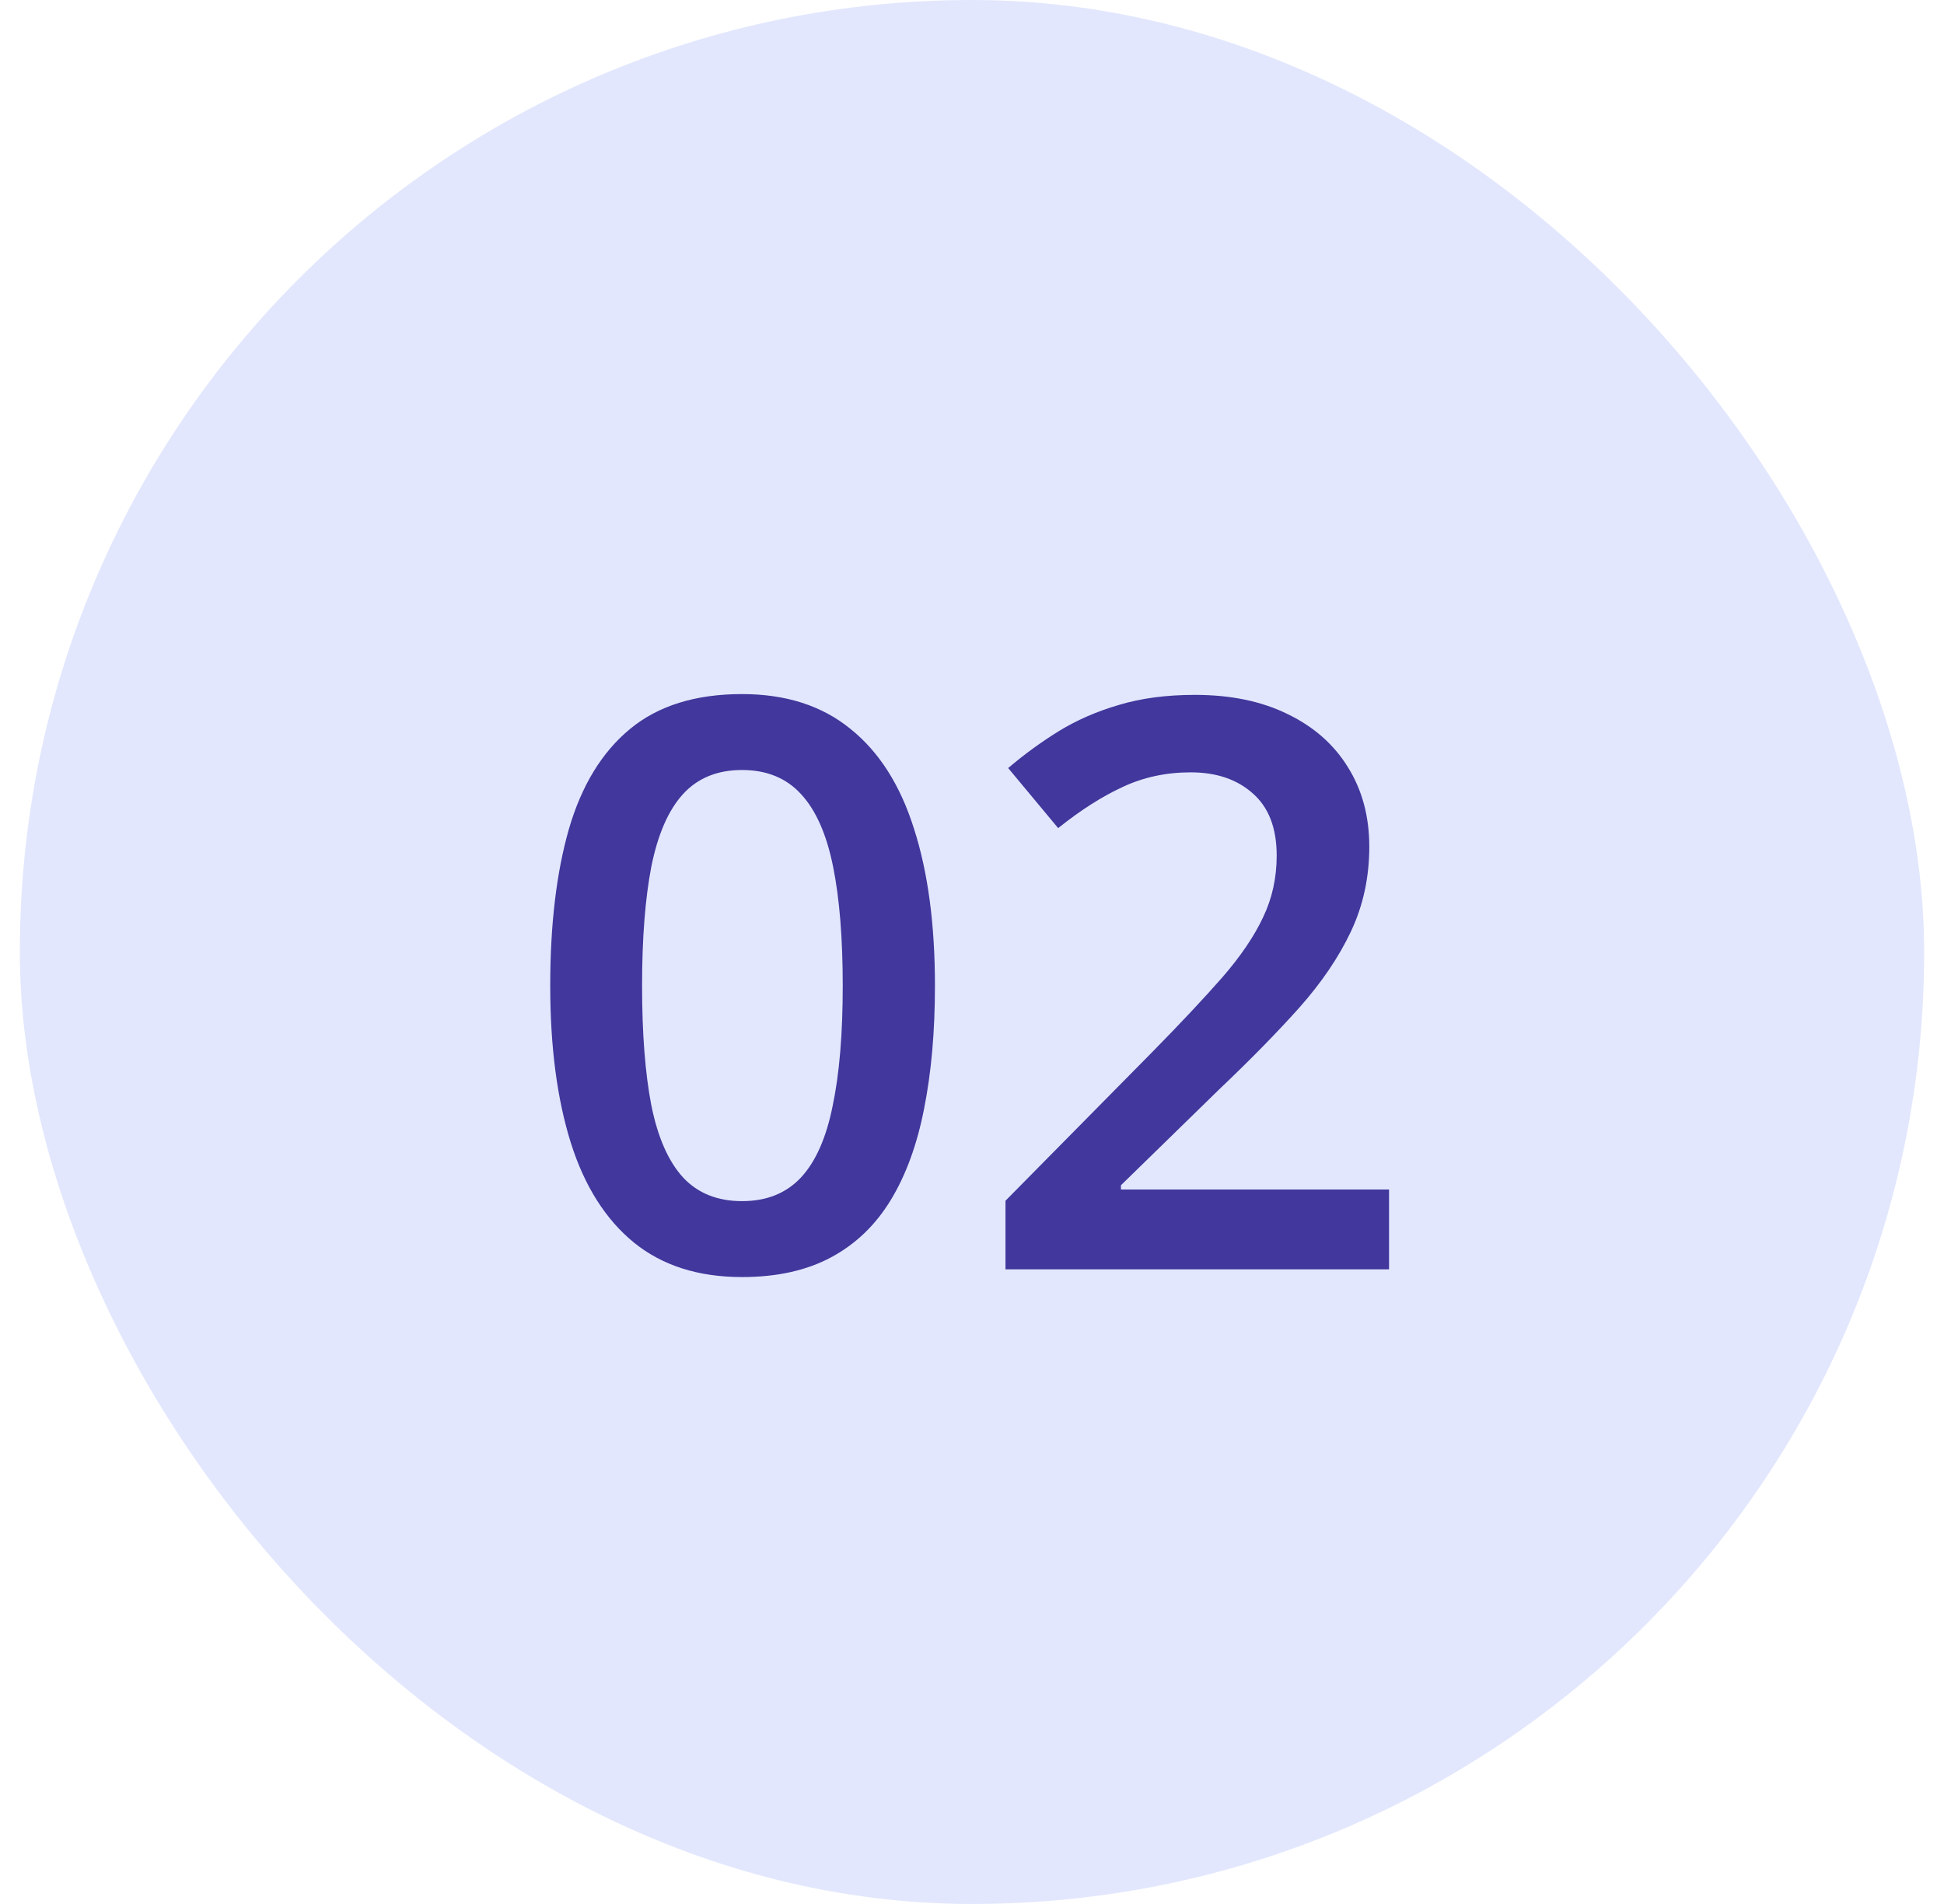
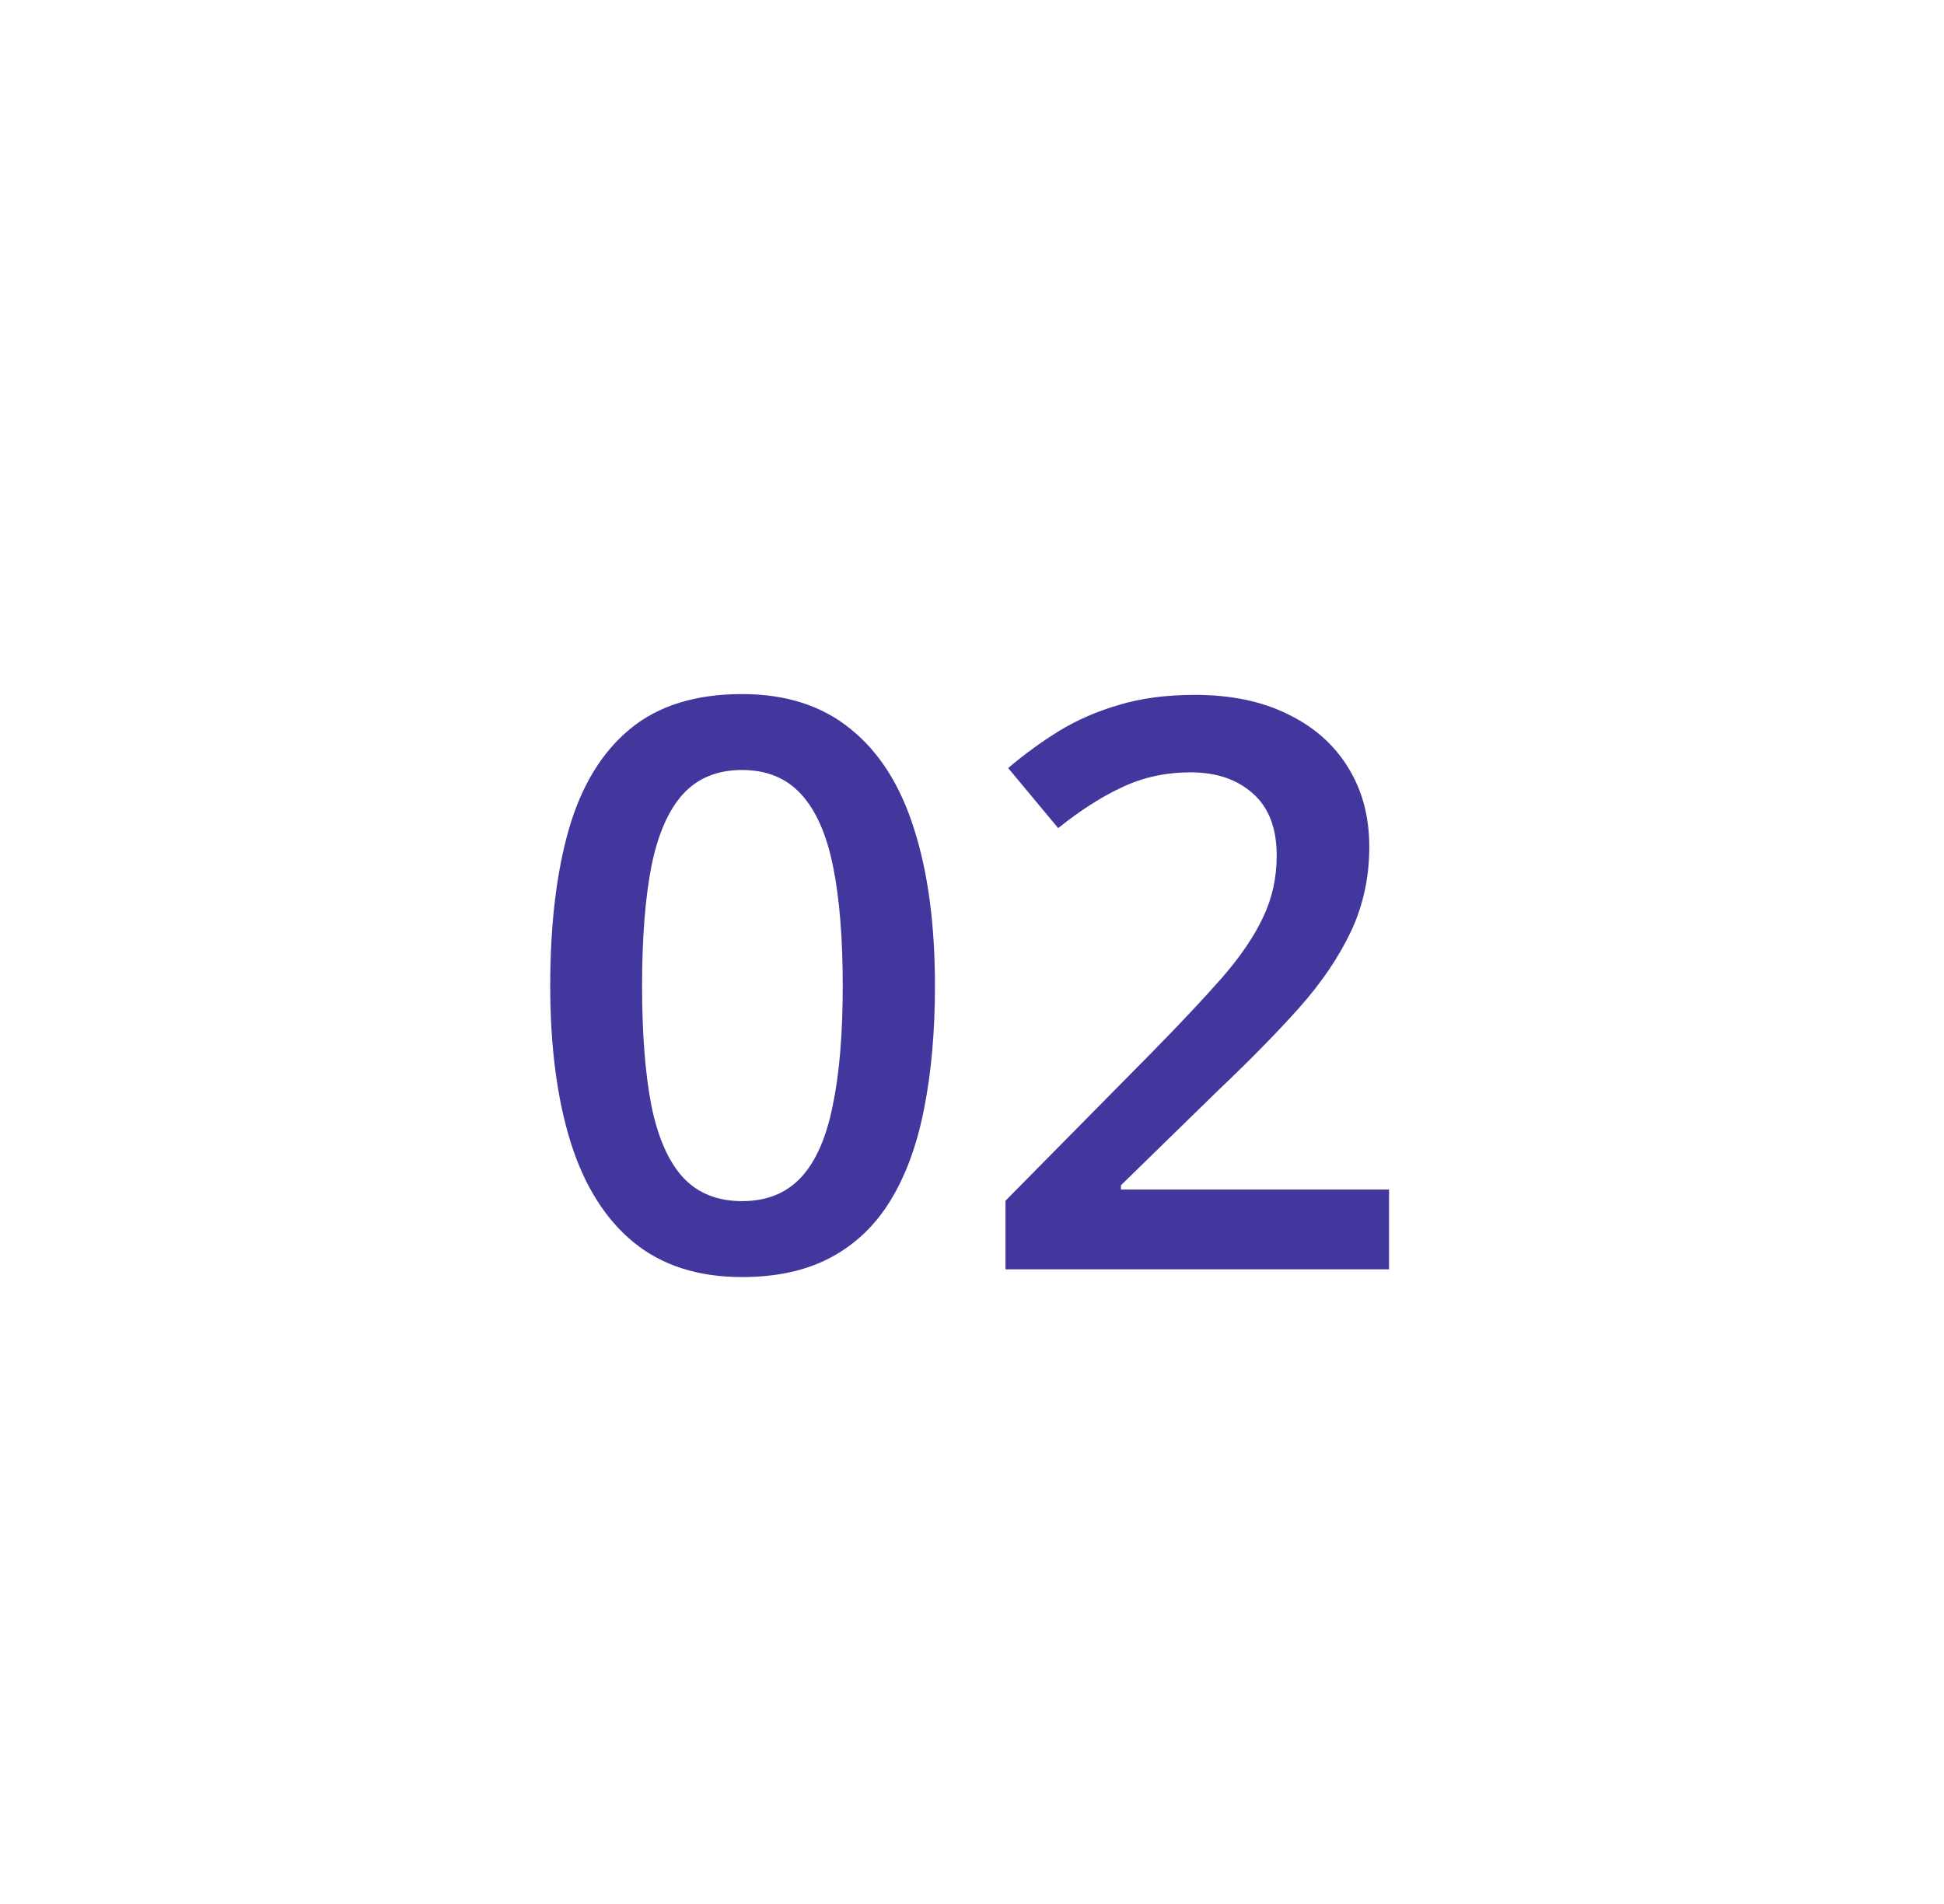
<svg xmlns="http://www.w3.org/2000/svg" width="49" height="48" viewBox="0 0 49 48" fill="none">
-   <rect x="0.5" width="48" height="48" rx="24" fill="#E2E7FD" />
  <path d="M23.566 24.852C23.566 26.004 23.475 27.036 23.293 27.947C23.117 28.852 22.837 29.62 22.453 30.252C22.069 30.884 21.568 31.365 20.949 31.697C20.331 32.029 19.582 32.195 18.703 32.195C17.603 32.195 16.695 31.906 15.979 31.326C15.262 30.74 14.732 29.9 14.387 28.807C14.042 27.706 13.869 26.388 13.869 24.852C13.869 23.315 14.025 22 14.338 20.906C14.657 19.806 15.171 18.963 15.881 18.377C16.59 17.791 17.531 17.498 18.703 17.498C19.81 17.498 20.721 17.791 21.438 18.377C22.16 18.956 22.694 19.796 23.039 20.896C23.391 21.99 23.566 23.309 23.566 24.852ZM16.184 24.852C16.184 26.056 16.262 27.062 16.418 27.869C16.581 28.676 16.848 29.282 17.219 29.686C17.59 30.083 18.085 30.281 18.703 30.281C19.322 30.281 19.816 30.083 20.188 29.686C20.559 29.288 20.826 28.686 20.988 27.879C21.158 27.072 21.242 26.062 21.242 24.852C21.242 23.654 21.161 22.651 20.998 21.844C20.835 21.037 20.568 20.431 20.197 20.027C19.826 19.617 19.328 19.412 18.703 19.412C18.078 19.412 17.58 19.617 17.209 20.027C16.844 20.431 16.581 21.037 16.418 21.844C16.262 22.651 16.184 23.654 16.184 24.852ZM35.012 32H25.344V30.271L29.045 26.521C29.761 25.792 30.35 25.164 30.812 24.637C31.275 24.103 31.616 23.598 31.838 23.123C32.066 22.648 32.18 22.13 32.18 21.57C32.18 20.88 31.981 20.359 31.584 20.008C31.187 19.65 30.663 19.471 30.012 19.471C29.393 19.471 28.82 19.594 28.293 19.842C27.772 20.083 27.232 20.428 26.672 20.877L25.412 19.363C25.809 19.025 26.232 18.715 26.682 18.436C27.137 18.156 27.645 17.934 28.205 17.771C28.765 17.602 29.403 17.518 30.119 17.518C31.024 17.518 31.805 17.68 32.463 18.006C33.12 18.325 33.625 18.771 33.977 19.344C34.335 19.917 34.514 20.584 34.514 21.346C34.514 22.114 34.361 22.824 34.055 23.475C33.749 24.126 33.312 24.77 32.746 25.408C32.18 26.04 31.506 26.727 30.725 27.469L28.254 29.881V29.988H35.012V32Z" fill="#41379C" />
</svg>